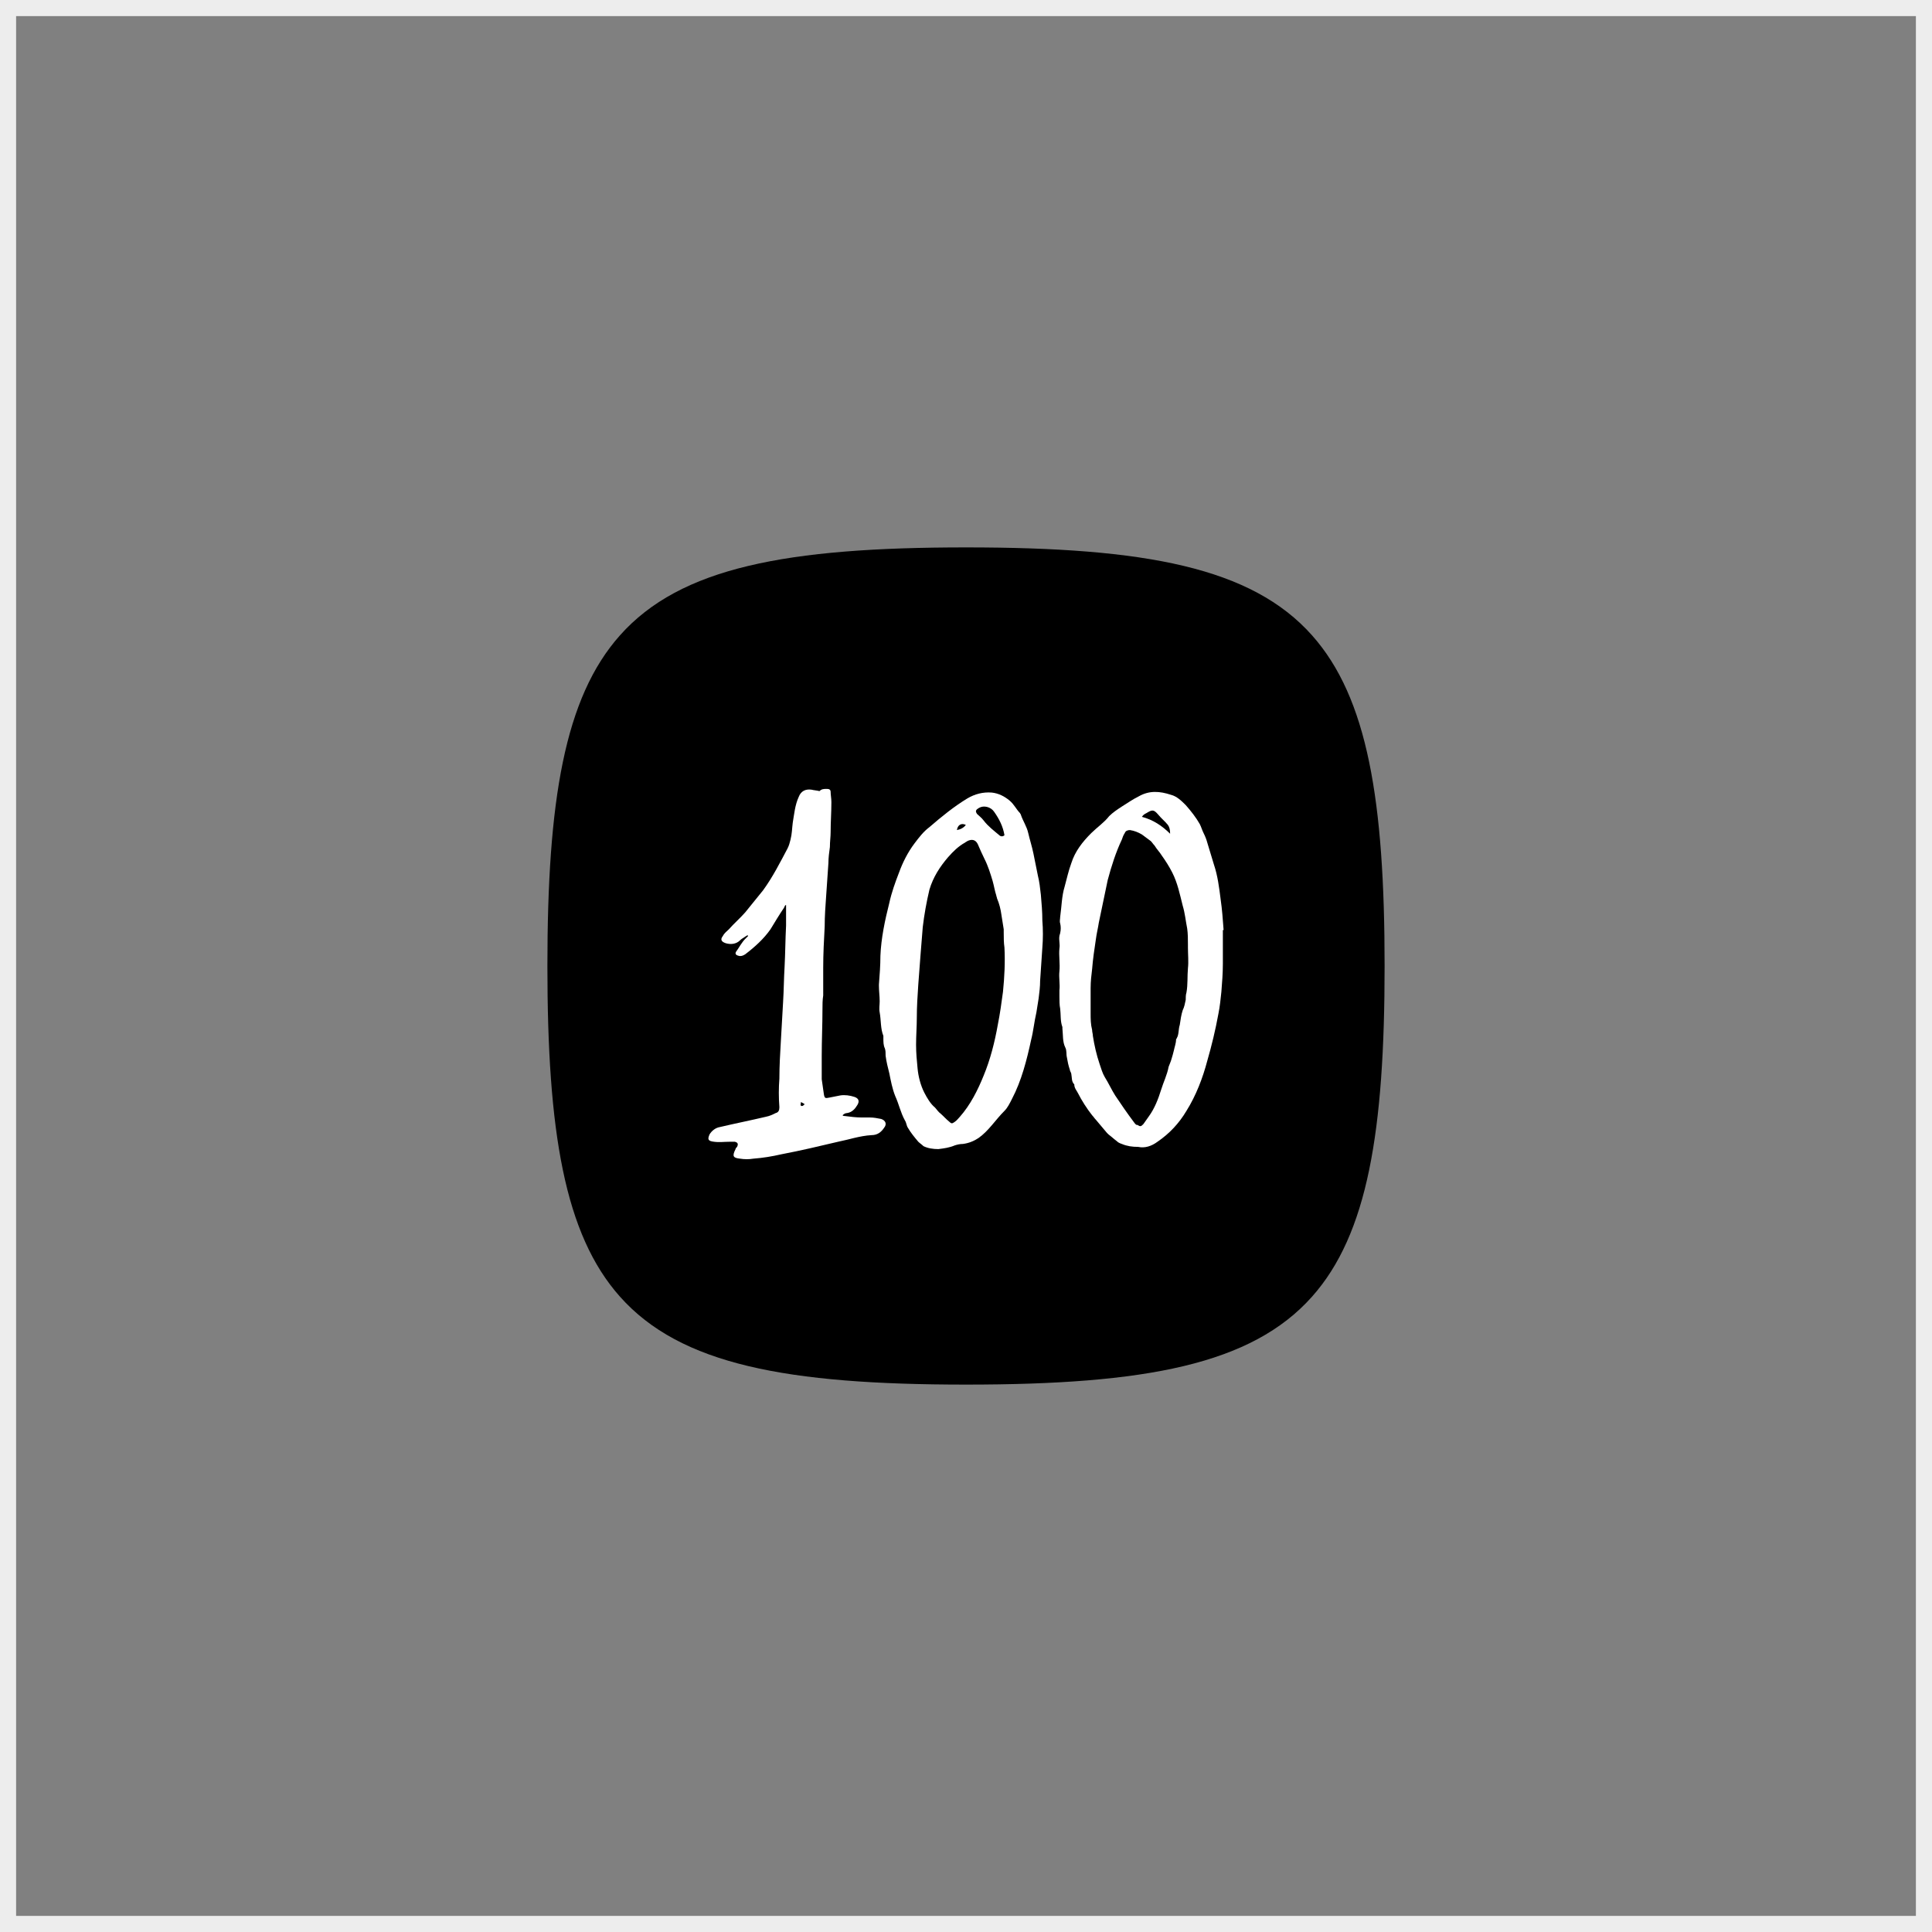
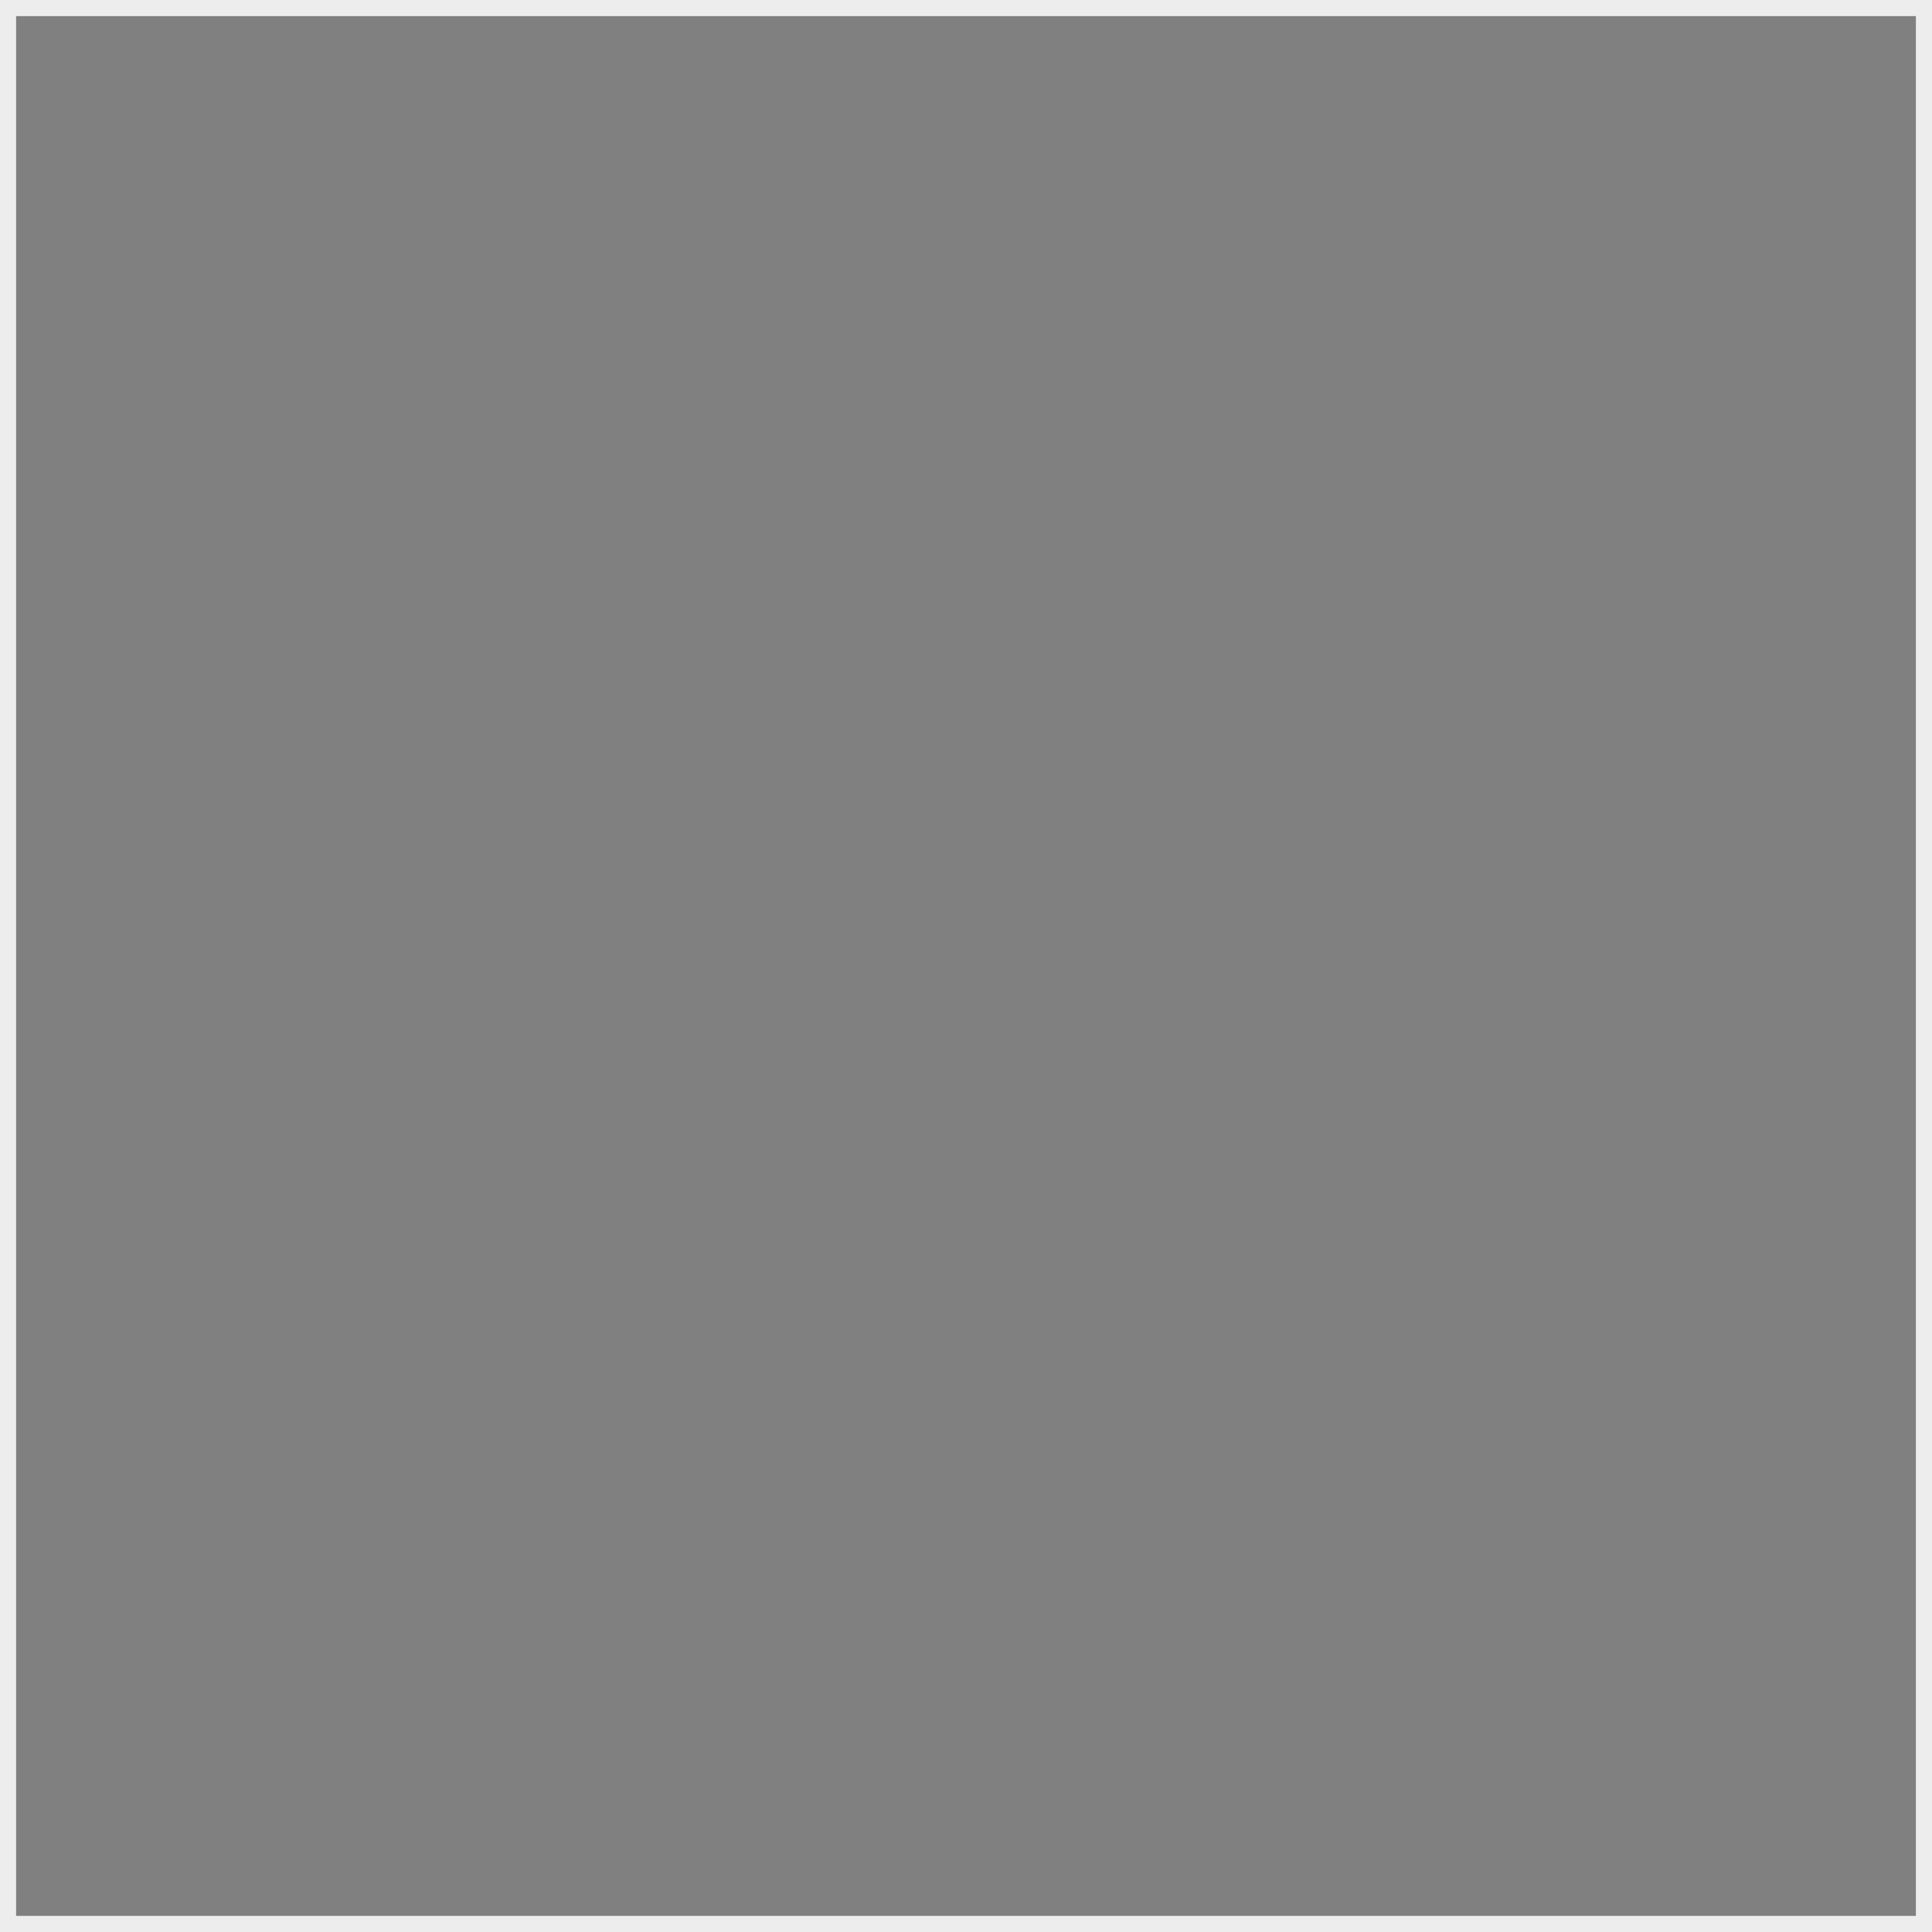
<svg xmlns="http://www.w3.org/2000/svg" width="120" height="120" viewBox="0 0 120 120" fill="none">
  <rect x="0" y="0" width="120" height="120" fill="#808080" stroke="none" />
  <rect x="0.5" y="0.5" width="119" height="119" stroke="#EDEDED" />
-   <path d="M34 60C34 49.738 35.054 43.34 38.509 39.46C42.263 35.244 48.851 34 60 34C71.149 34 77.737 35.244 81.491 39.46C84.946 43.34 86 49.738 86 60C86 70.262 84.946 76.66 81.491 80.54C77.737 84.756 71.149 86 60 86C48.851 86 42.263 84.756 38.509 80.54C35.054 76.66 34 70.262 34 60Z" fill="black" />
-   <path d="M59.298 71.144C59.436 71.098 59.621 71.053 59.805 71.053C60.175 71.007 60.497 70.87 60.774 70.687C61.42 70.231 61.835 69.546 62.389 68.998C62.574 68.815 62.712 68.541 62.85 68.267C63.45 67.126 63.773 65.848 64.05 64.569C64.189 64.021 64.235 63.474 64.373 62.88C64.419 62.606 64.465 62.332 64.511 62.012C64.558 61.647 64.604 61.282 64.604 60.917C64.65 60.232 64.696 59.547 64.742 58.862C64.788 58.314 64.788 57.721 64.742 57.173C64.742 56.625 64.696 56.123 64.65 55.575C64.604 55.164 64.558 54.753 64.465 54.388C64.373 53.931 64.281 53.474 64.189 53.018C64.096 52.561 63.958 52.15 63.865 51.739C63.773 51.328 63.543 51.009 63.404 50.598C63.404 50.552 63.358 50.552 63.358 50.507C63.127 50.278 62.989 49.959 62.712 49.73C62.389 49.457 62.02 49.274 61.605 49.228C61.051 49.183 60.544 49.32 60.082 49.593C59.252 50.096 58.467 50.735 57.729 51.374C57.36 51.648 57.083 52.013 56.806 52.379C56.391 52.927 56.068 53.566 55.837 54.205C55.607 54.798 55.376 55.438 55.238 56.077C54.961 57.173 54.73 58.269 54.684 59.364C54.684 59.958 54.638 60.551 54.592 61.145C54.592 61.191 54.592 61.191 54.592 61.236C54.592 61.556 54.638 61.875 54.638 62.195C54.638 62.423 54.592 62.652 54.638 62.88C54.73 63.382 54.684 63.884 54.868 64.341C54.868 64.387 54.868 64.432 54.868 64.478C54.868 64.706 54.868 64.934 54.961 65.117C55.007 65.254 55.007 65.391 55.007 65.574C55.053 65.939 55.145 66.304 55.238 66.669C55.33 67.126 55.422 67.628 55.607 68.085C55.837 68.587 55.93 69.089 56.206 69.592C56.299 69.728 56.299 69.911 56.391 70.048C56.576 70.368 56.806 70.642 57.037 70.916C57.129 71.007 57.268 71.098 57.36 71.19C57.637 71.327 57.96 71.372 58.283 71.372C58.652 71.327 58.975 71.281 59.298 71.144ZM60.728 50.233C61.097 49.959 61.559 50.141 61.743 50.415C62.066 50.872 62.297 51.328 62.389 51.876C62.297 51.968 62.158 51.968 62.066 51.876C61.743 51.602 61.374 51.328 61.097 50.963C60.959 50.781 60.82 50.689 60.682 50.552C60.59 50.415 60.59 50.324 60.728 50.233ZM59.99 51.237C59.852 51.42 59.667 51.511 59.436 51.557C59.482 51.237 59.713 51.1 59.99 51.237ZM57.406 67.857C57.175 67.4 57.037 66.852 56.991 66.35C56.945 65.893 56.899 65.391 56.899 64.889C56.899 64.341 56.945 63.747 56.945 63.2C56.945 62.515 56.991 61.83 57.037 61.145C57.083 60.551 57.129 59.912 57.175 59.319C57.222 58.725 57.268 58.177 57.314 57.584C57.406 56.807 57.545 56.031 57.729 55.255C57.96 54.479 58.375 53.84 58.883 53.246C59.206 52.881 59.529 52.561 59.944 52.333C59.99 52.287 60.036 52.287 60.082 52.242C60.359 52.105 60.59 52.15 60.728 52.424C60.867 52.744 61.005 53.063 61.143 53.337C61.374 53.794 61.513 54.251 61.651 54.707C61.743 55.027 61.789 55.346 61.882 55.62C61.882 55.666 61.928 55.757 61.928 55.803C62.066 56.123 62.158 56.488 62.205 56.853C62.251 57.127 62.297 57.447 62.343 57.721C62.343 57.766 62.343 57.858 62.343 57.903C62.343 58.223 62.343 58.542 62.389 58.862C62.435 59.775 62.389 60.688 62.297 61.602C62.205 62.286 62.112 62.971 61.974 63.656C61.789 64.706 61.513 65.802 61.097 66.806C60.728 67.72 60.267 68.633 59.621 69.363C59.529 69.455 59.436 69.592 59.298 69.683C59.159 69.774 59.113 69.82 58.975 69.683C58.744 69.5 58.56 69.272 58.329 69.089C58.237 68.998 58.144 68.861 58.052 68.77C57.821 68.587 57.591 68.222 57.406 67.857Z" fill="white" />
-   <path d="M71.894 70.916C72.632 70.413 73.232 69.774 73.693 68.998C74.293 68.039 74.708 66.943 74.985 65.893C75.262 64.934 75.493 63.976 75.677 62.971C75.769 62.515 75.815 62.058 75.862 61.602C75.908 61.008 75.954 60.46 75.954 59.867C75.954 59.593 75.954 59.273 75.954 58.999C75.954 58.588 75.954 58.177 75.954 57.766H76C75.954 57.127 75.908 56.488 75.815 55.849C75.723 55.118 75.631 54.388 75.4 53.703C75.262 53.246 75.123 52.79 74.985 52.333C74.939 52.15 74.847 51.922 74.754 51.739C74.662 51.557 74.616 51.374 74.524 51.192C74.293 50.781 73.97 50.37 73.647 50.005C73.37 49.73 73.093 49.457 72.724 49.365C72.032 49.137 71.386 49.091 70.74 49.457C70.371 49.639 70.048 49.867 69.679 50.096C69.402 50.278 69.125 50.461 68.895 50.689C68.572 51.1 68.156 51.374 67.787 51.739C67.234 52.287 66.772 52.881 66.542 53.611C66.357 54.114 66.265 54.57 66.126 55.072C65.942 55.666 65.942 56.305 65.85 56.944C65.85 57.081 65.803 57.218 65.85 57.355C65.896 57.538 65.896 57.766 65.85 57.949C65.85 57.995 65.803 58.086 65.803 58.132C65.757 58.406 65.85 58.634 65.803 58.908C65.757 59.364 65.85 59.867 65.803 60.323C65.757 60.734 65.85 61.145 65.803 61.51C65.803 61.647 65.803 61.739 65.803 61.875C65.803 62.149 65.803 62.423 65.85 62.652C65.896 63.017 65.85 63.428 65.988 63.793C65.988 63.839 65.988 63.839 65.988 63.884C66.034 64.295 65.988 64.706 66.172 65.072C66.265 65.254 66.219 65.482 66.265 65.665C66.311 65.939 66.357 66.167 66.449 66.441C66.449 66.532 66.542 66.624 66.542 66.715C66.588 66.943 66.542 67.172 66.726 67.354C66.726 67.583 66.865 67.72 66.957 67.902C67.188 68.359 67.51 68.861 67.834 69.272C67.926 69.363 67.972 69.455 68.064 69.546C68.295 69.82 68.525 70.094 68.756 70.368C68.802 70.413 68.802 70.413 68.849 70.459C69.033 70.596 69.171 70.733 69.356 70.87C69.448 70.961 69.541 71.007 69.679 71.053C70.002 71.19 70.325 71.235 70.694 71.235C71.109 71.327 71.525 71.19 71.894 70.916ZM71.202 50.507C71.571 50.278 71.663 50.278 71.94 50.598C72.124 50.826 72.355 51.009 72.54 51.237C72.632 51.374 72.678 51.511 72.678 51.785C72.171 51.283 71.617 50.918 70.925 50.735C71.017 50.598 71.109 50.552 71.202 50.507ZM70.417 69.683C70.002 69.135 69.633 68.587 69.264 68.039C69.033 67.674 68.849 67.263 68.618 66.898C68.479 66.669 68.387 66.35 68.295 66.076C68.11 65.528 67.972 64.934 67.88 64.341C67.88 64.204 67.834 64.113 67.834 63.976C67.741 63.61 67.741 63.291 67.741 62.926C67.741 62.423 67.741 61.875 67.741 61.373C67.741 60.962 67.787 60.551 67.834 60.186C67.88 59.593 67.972 58.953 68.064 58.36C68.11 57.995 68.203 57.629 68.249 57.31C68.433 56.442 68.618 55.529 68.802 54.661C69.033 53.794 69.31 52.927 69.679 52.15C69.725 52.013 69.771 51.876 69.864 51.739C69.91 51.602 70.048 51.557 70.186 51.557C70.463 51.602 70.694 51.694 70.925 51.831C71.109 51.968 71.294 52.105 71.478 52.242C71.571 52.333 71.617 52.424 71.709 52.516C71.847 52.744 72.032 52.927 72.171 53.155C72.401 53.474 72.632 53.84 72.816 54.205C73.139 54.844 73.278 55.529 73.462 56.26C73.601 56.716 73.647 57.218 73.739 57.675C73.785 57.995 73.785 58.36 73.785 58.679C73.785 58.725 73.785 58.816 73.785 58.862C73.785 59.273 73.832 59.73 73.785 60.14C73.739 60.643 73.785 61.145 73.693 61.647C73.647 61.784 73.647 61.967 73.647 62.104C73.601 62.332 73.555 62.56 73.462 62.743C73.37 63.017 73.324 63.337 73.278 63.656C73.186 63.93 73.232 64.25 73.093 64.478C73.093 64.524 73.047 64.524 73.047 64.569C73.047 64.797 72.955 65.026 72.909 65.254C72.863 65.437 72.816 65.619 72.77 65.756C72.724 65.939 72.632 66.122 72.586 66.259C72.493 66.761 72.263 67.217 72.124 67.674C71.94 68.267 71.709 68.861 71.34 69.363C71.248 69.5 71.109 69.683 71.017 69.82C70.879 69.957 70.832 70.002 70.648 69.865C70.602 69.911 70.51 69.82 70.417 69.683Z" fill="white" />
-   <path d="M44.349 70.916C44.672 70.961 44.995 70.916 45.318 70.916C45.41 70.916 45.548 70.916 45.641 70.916C45.825 70.961 45.871 71.053 45.779 71.235C45.733 71.281 45.687 71.327 45.687 71.372C45.456 71.829 45.548 71.92 45.964 71.966C46.24 72.011 46.517 72.011 46.794 71.966C47.394 71.92 47.947 71.829 48.547 71.692C49.747 71.463 50.9 71.19 52.054 70.916C52.746 70.779 53.392 70.55 54.13 70.505C54.499 70.505 54.73 70.322 54.914 70.048C55.099 69.82 55.007 69.592 54.73 69.5C54.499 69.455 54.268 69.409 54.038 69.409C53.853 69.409 53.715 69.409 53.53 69.409C53.161 69.409 52.838 69.363 52.469 69.318C52.423 69.318 52.377 69.318 52.331 69.272C52.423 69.181 52.515 69.135 52.607 69.135C52.93 69.089 53.115 68.861 53.253 68.633C53.392 68.404 53.346 68.222 53.069 68.13C52.792 68.039 52.469 67.993 52.192 68.039C51.962 68.085 51.731 68.13 51.5 68.176C51.269 68.222 51.223 68.222 51.177 67.993C51.131 67.674 51.085 67.354 51.039 67.035C51.039 66.532 51.039 66.076 51.039 65.574C51.039 64.615 51.085 63.656 51.085 62.697C51.085 62.423 51.085 62.104 51.131 61.83C51.131 61.236 51.131 60.688 51.131 60.095C51.131 59.227 51.177 58.406 51.223 57.538C51.223 56.899 51.269 56.26 51.316 55.62C51.362 54.935 51.408 54.296 51.454 53.611C51.454 53.292 51.5 52.927 51.546 52.607C51.546 52.287 51.592 51.968 51.592 51.694C51.592 51.055 51.639 50.461 51.639 49.822C51.639 49.593 51.592 49.365 51.592 49.183C51.592 49.046 51.5 49 51.362 49C51.177 49 51.039 49 50.9 49.137C50.716 49.091 50.577 49.091 50.393 49.046C50.024 49 49.747 49.137 49.608 49.502C49.378 50.005 49.332 50.552 49.239 51.1C49.193 51.465 49.193 51.785 49.101 52.15C49.055 52.333 49.009 52.516 48.916 52.698C48.455 53.566 47.994 54.479 47.394 55.301C47.025 55.757 46.656 56.214 46.286 56.67C45.964 57.036 45.594 57.355 45.271 57.721C45.133 57.858 44.995 57.949 44.902 58.132C44.718 58.36 44.81 58.497 45.087 58.588C45.41 58.679 45.733 58.634 45.964 58.406C46.056 58.314 46.148 58.269 46.286 58.177C46.333 58.132 46.379 58.132 46.425 58.086L46.471 58.132C46.286 58.314 46.194 58.406 46.102 58.542C45.964 58.725 45.871 58.908 45.733 59.09C45.641 59.227 45.687 59.319 45.871 59.364C46.01 59.41 46.148 59.364 46.286 59.273C46.886 58.816 47.44 58.314 47.855 57.721C48.132 57.264 48.409 56.807 48.686 56.397C48.732 56.351 48.732 56.214 48.824 56.214C48.824 56.67 48.824 57.081 48.824 57.492C48.778 58.36 48.778 59.182 48.732 60.049C48.686 60.78 48.686 61.51 48.639 62.241C48.593 63.062 48.547 63.839 48.501 64.66C48.455 65.437 48.409 66.213 48.409 66.989C48.363 67.583 48.363 68.176 48.409 68.77C48.409 68.952 48.363 69.089 48.178 69.135C47.994 69.226 47.809 69.318 47.578 69.363C46.609 69.592 45.687 69.774 44.718 70.002C44.441 70.048 44.21 70.231 44.072 70.459C43.933 70.779 43.98 70.87 44.349 70.916ZM49.747 68.45C49.839 68.496 49.931 68.541 49.977 68.587C49.885 68.678 49.839 68.724 49.747 68.678C49.701 68.633 49.747 68.541 49.747 68.45Z" fill="white" />
</svg>